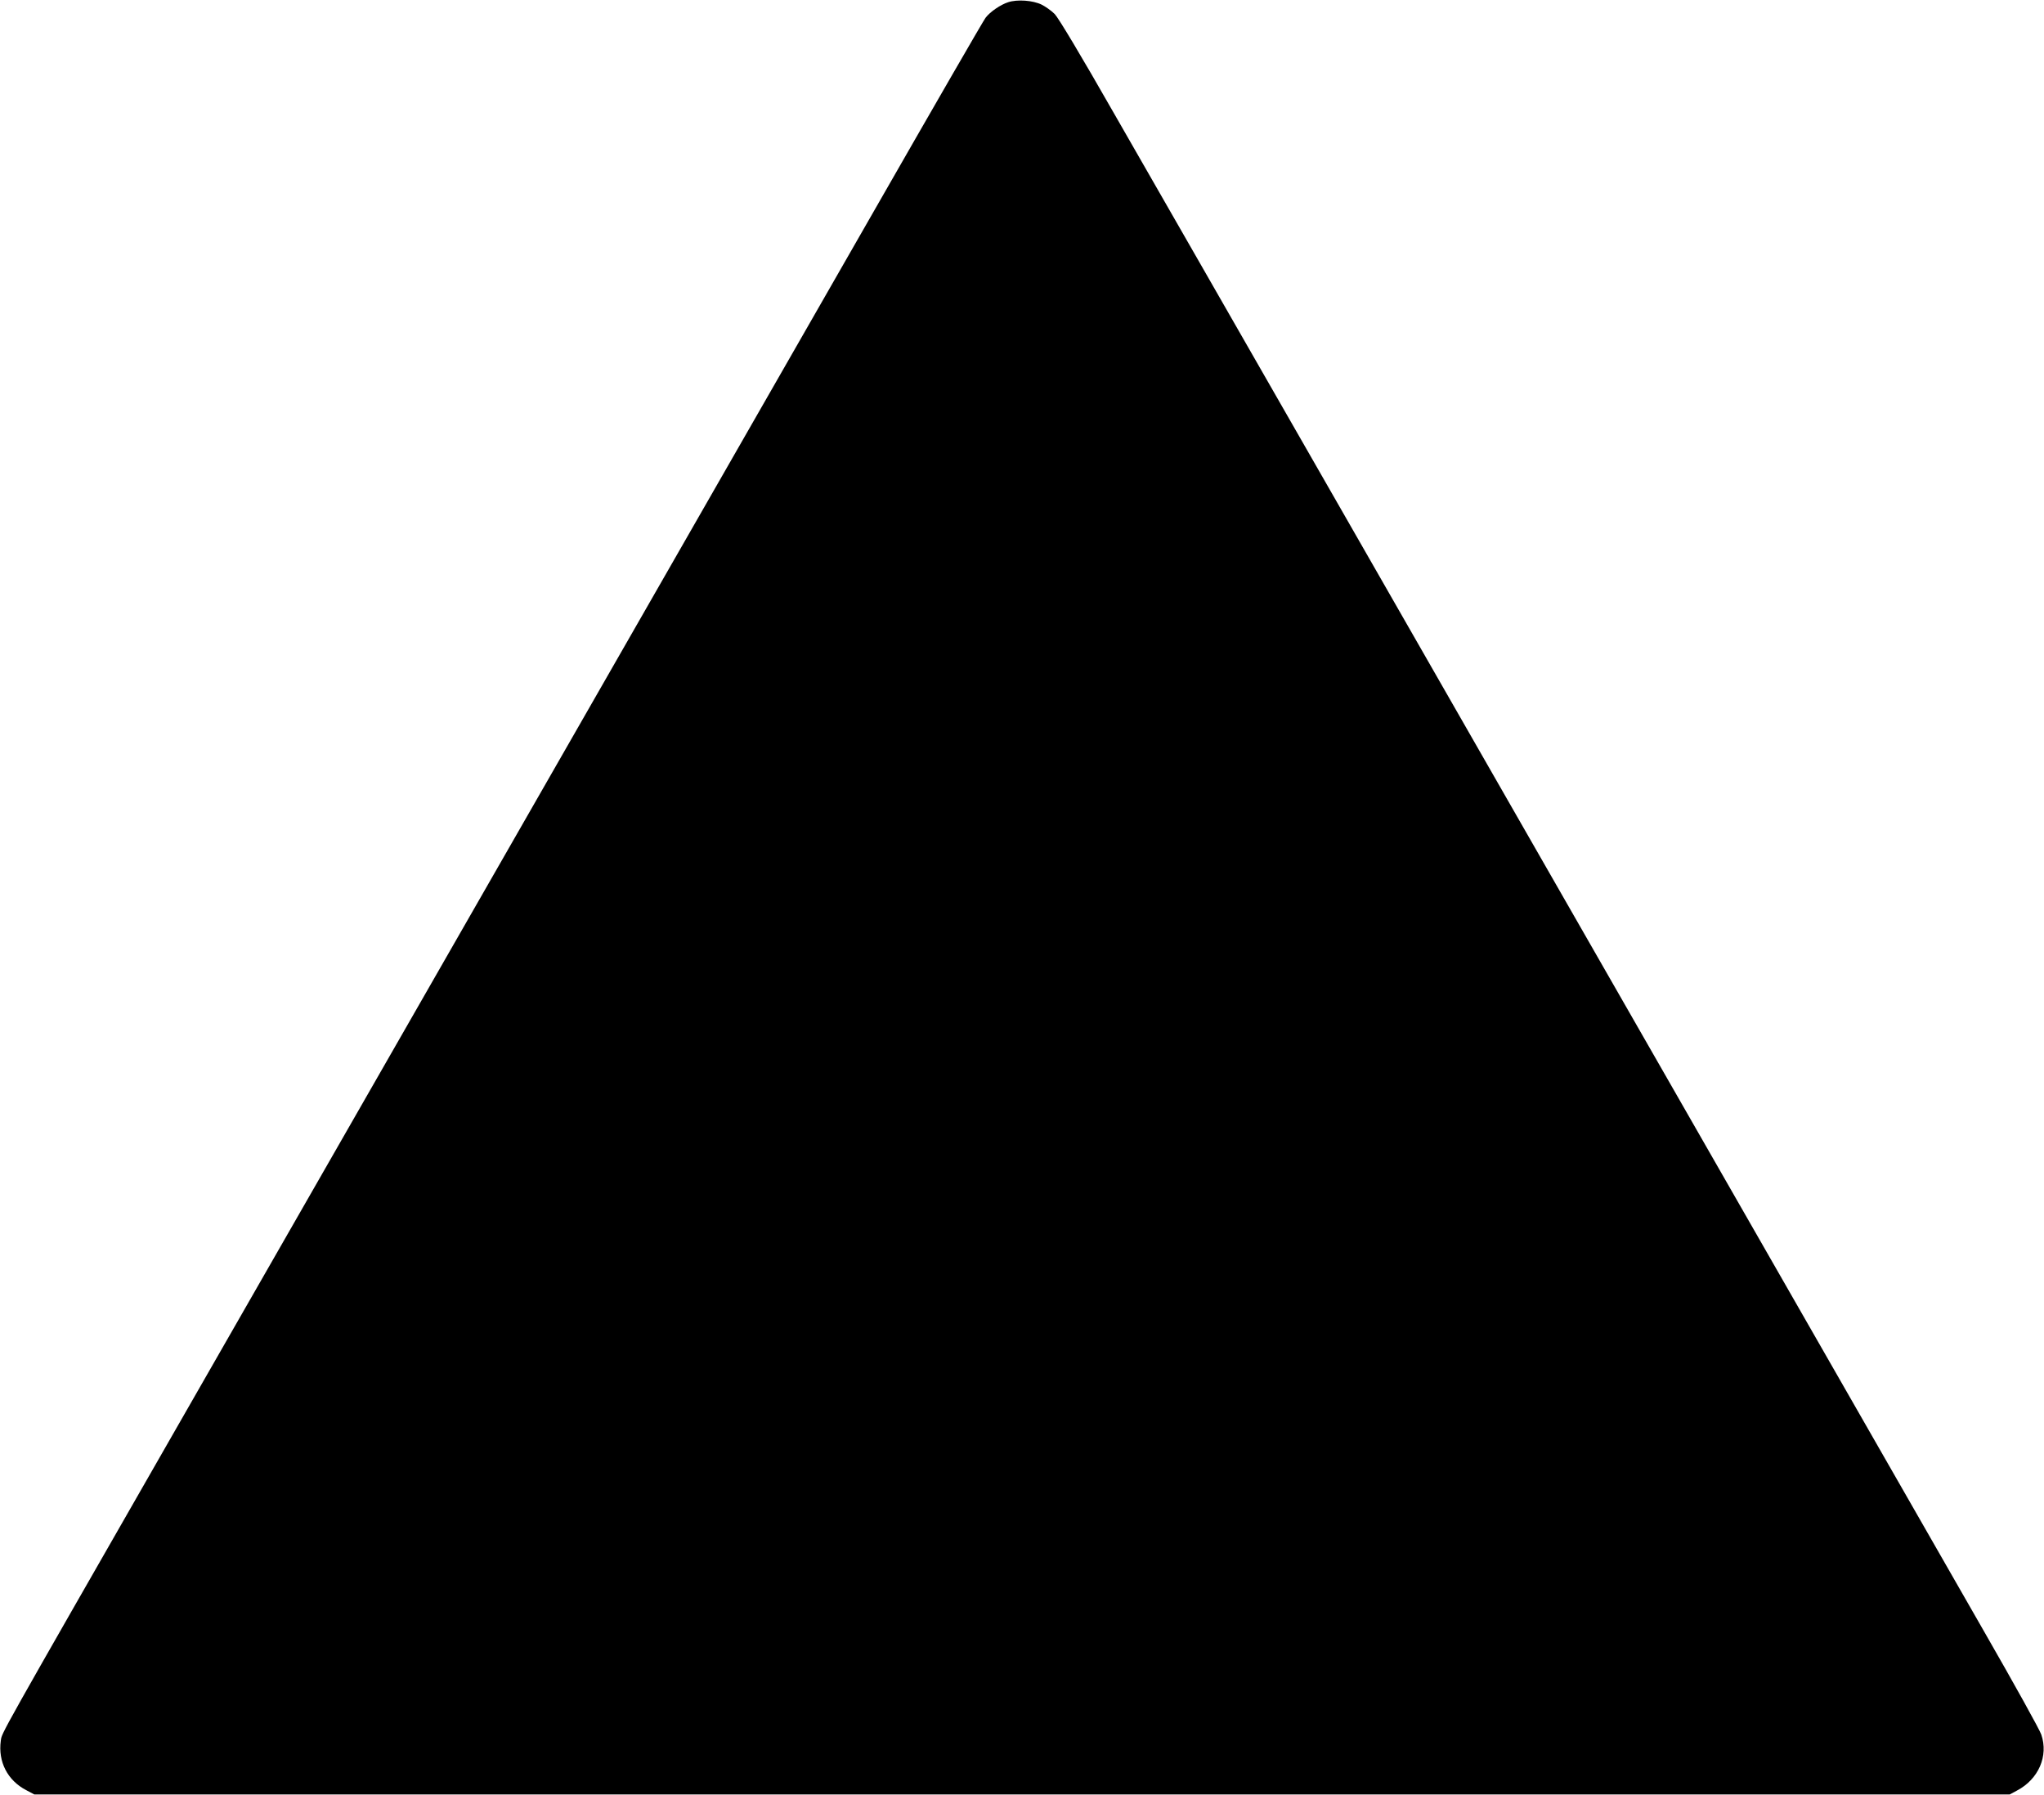
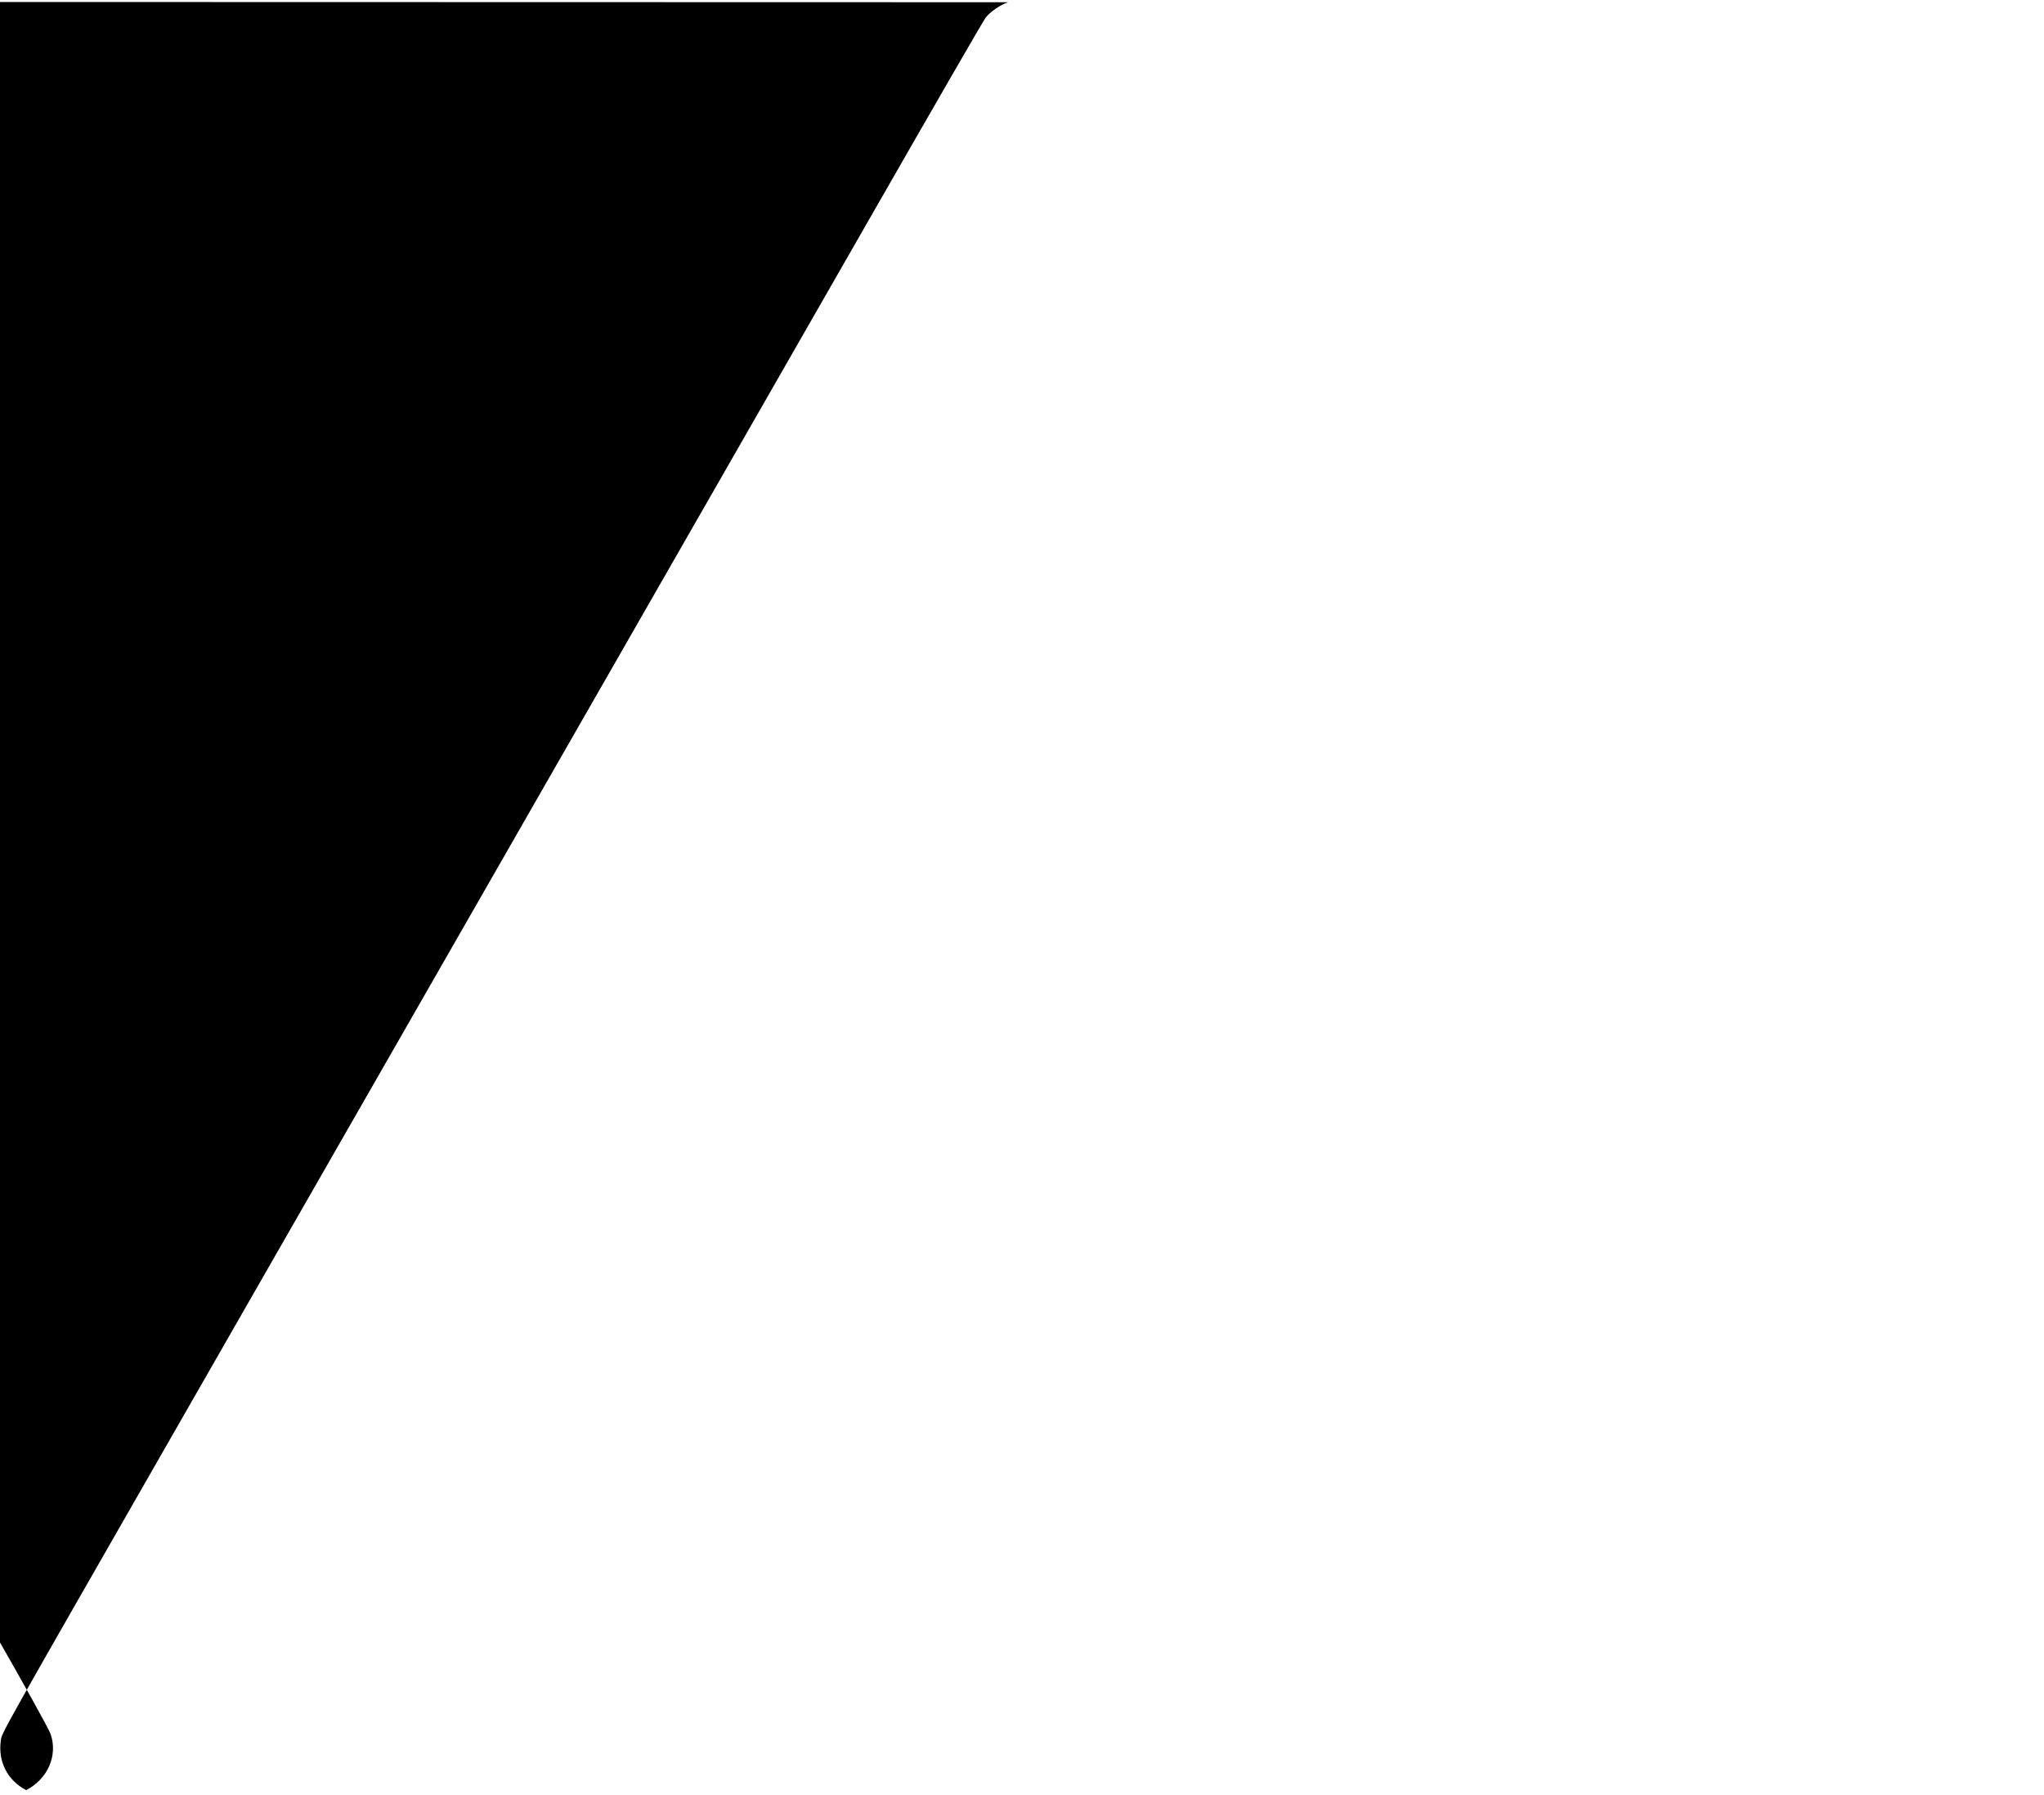
<svg xmlns="http://www.w3.org/2000/svg" version="1.0" width="1280pt" height="1124pt" viewBox="0 0 1280 1124" preserveAspectRatio="xMidYMid meet">
  <g transform="translate(0,1124) scale(0.1,-0.1)" fill="#000000" stroke="none">
-     <path d="M6313 11226 c-47 -15 -113 -60 -141 -97 -11 -13 -329 -564 -707 -1224 -378 -660 -995 -1735 -1370 -2390 -375 -654 -1088 -1899 -1585 -2765 -497 -866 -1132 -1975 -1413 -2465 -1126 -1965 -1084 -1890 -1092 -1944 -18 -131 42 -248 159 -309 l51 -27 6185 0 6185 0 45 24 c136 71 199 217 153 351 -10 30 -170 318 -355 640 -184 322 -934 1629 -1665 2905 -732 1276 -1808 3155 -2393 4175 -585 1020 -1213 2116 -1396 2434 -207 363 -346 594 -369 618 -21 21 -58 47 -82 59 -55 27 -153 34 -210 15z" />
+     <path d="M6313 11226 c-47 -15 -113 -60 -141 -97 -11 -13 -329 -564 -707 -1224 -378 -660 -995 -1735 -1370 -2390 -375 -654 -1088 -1899 -1585 -2765 -497 -866 -1132 -1975 -1413 -2465 -1126 -1965 -1084 -1890 -1092 -1944 -18 -131 42 -248 159 -309 c136 71 199 217 153 351 -10 30 -170 318 -355 640 -184 322 -934 1629 -1665 2905 -732 1276 -1808 3155 -2393 4175 -585 1020 -1213 2116 -1396 2434 -207 363 -346 594 -369 618 -21 21 -58 47 -82 59 -55 27 -153 34 -210 15z" />
  </g>
</svg>